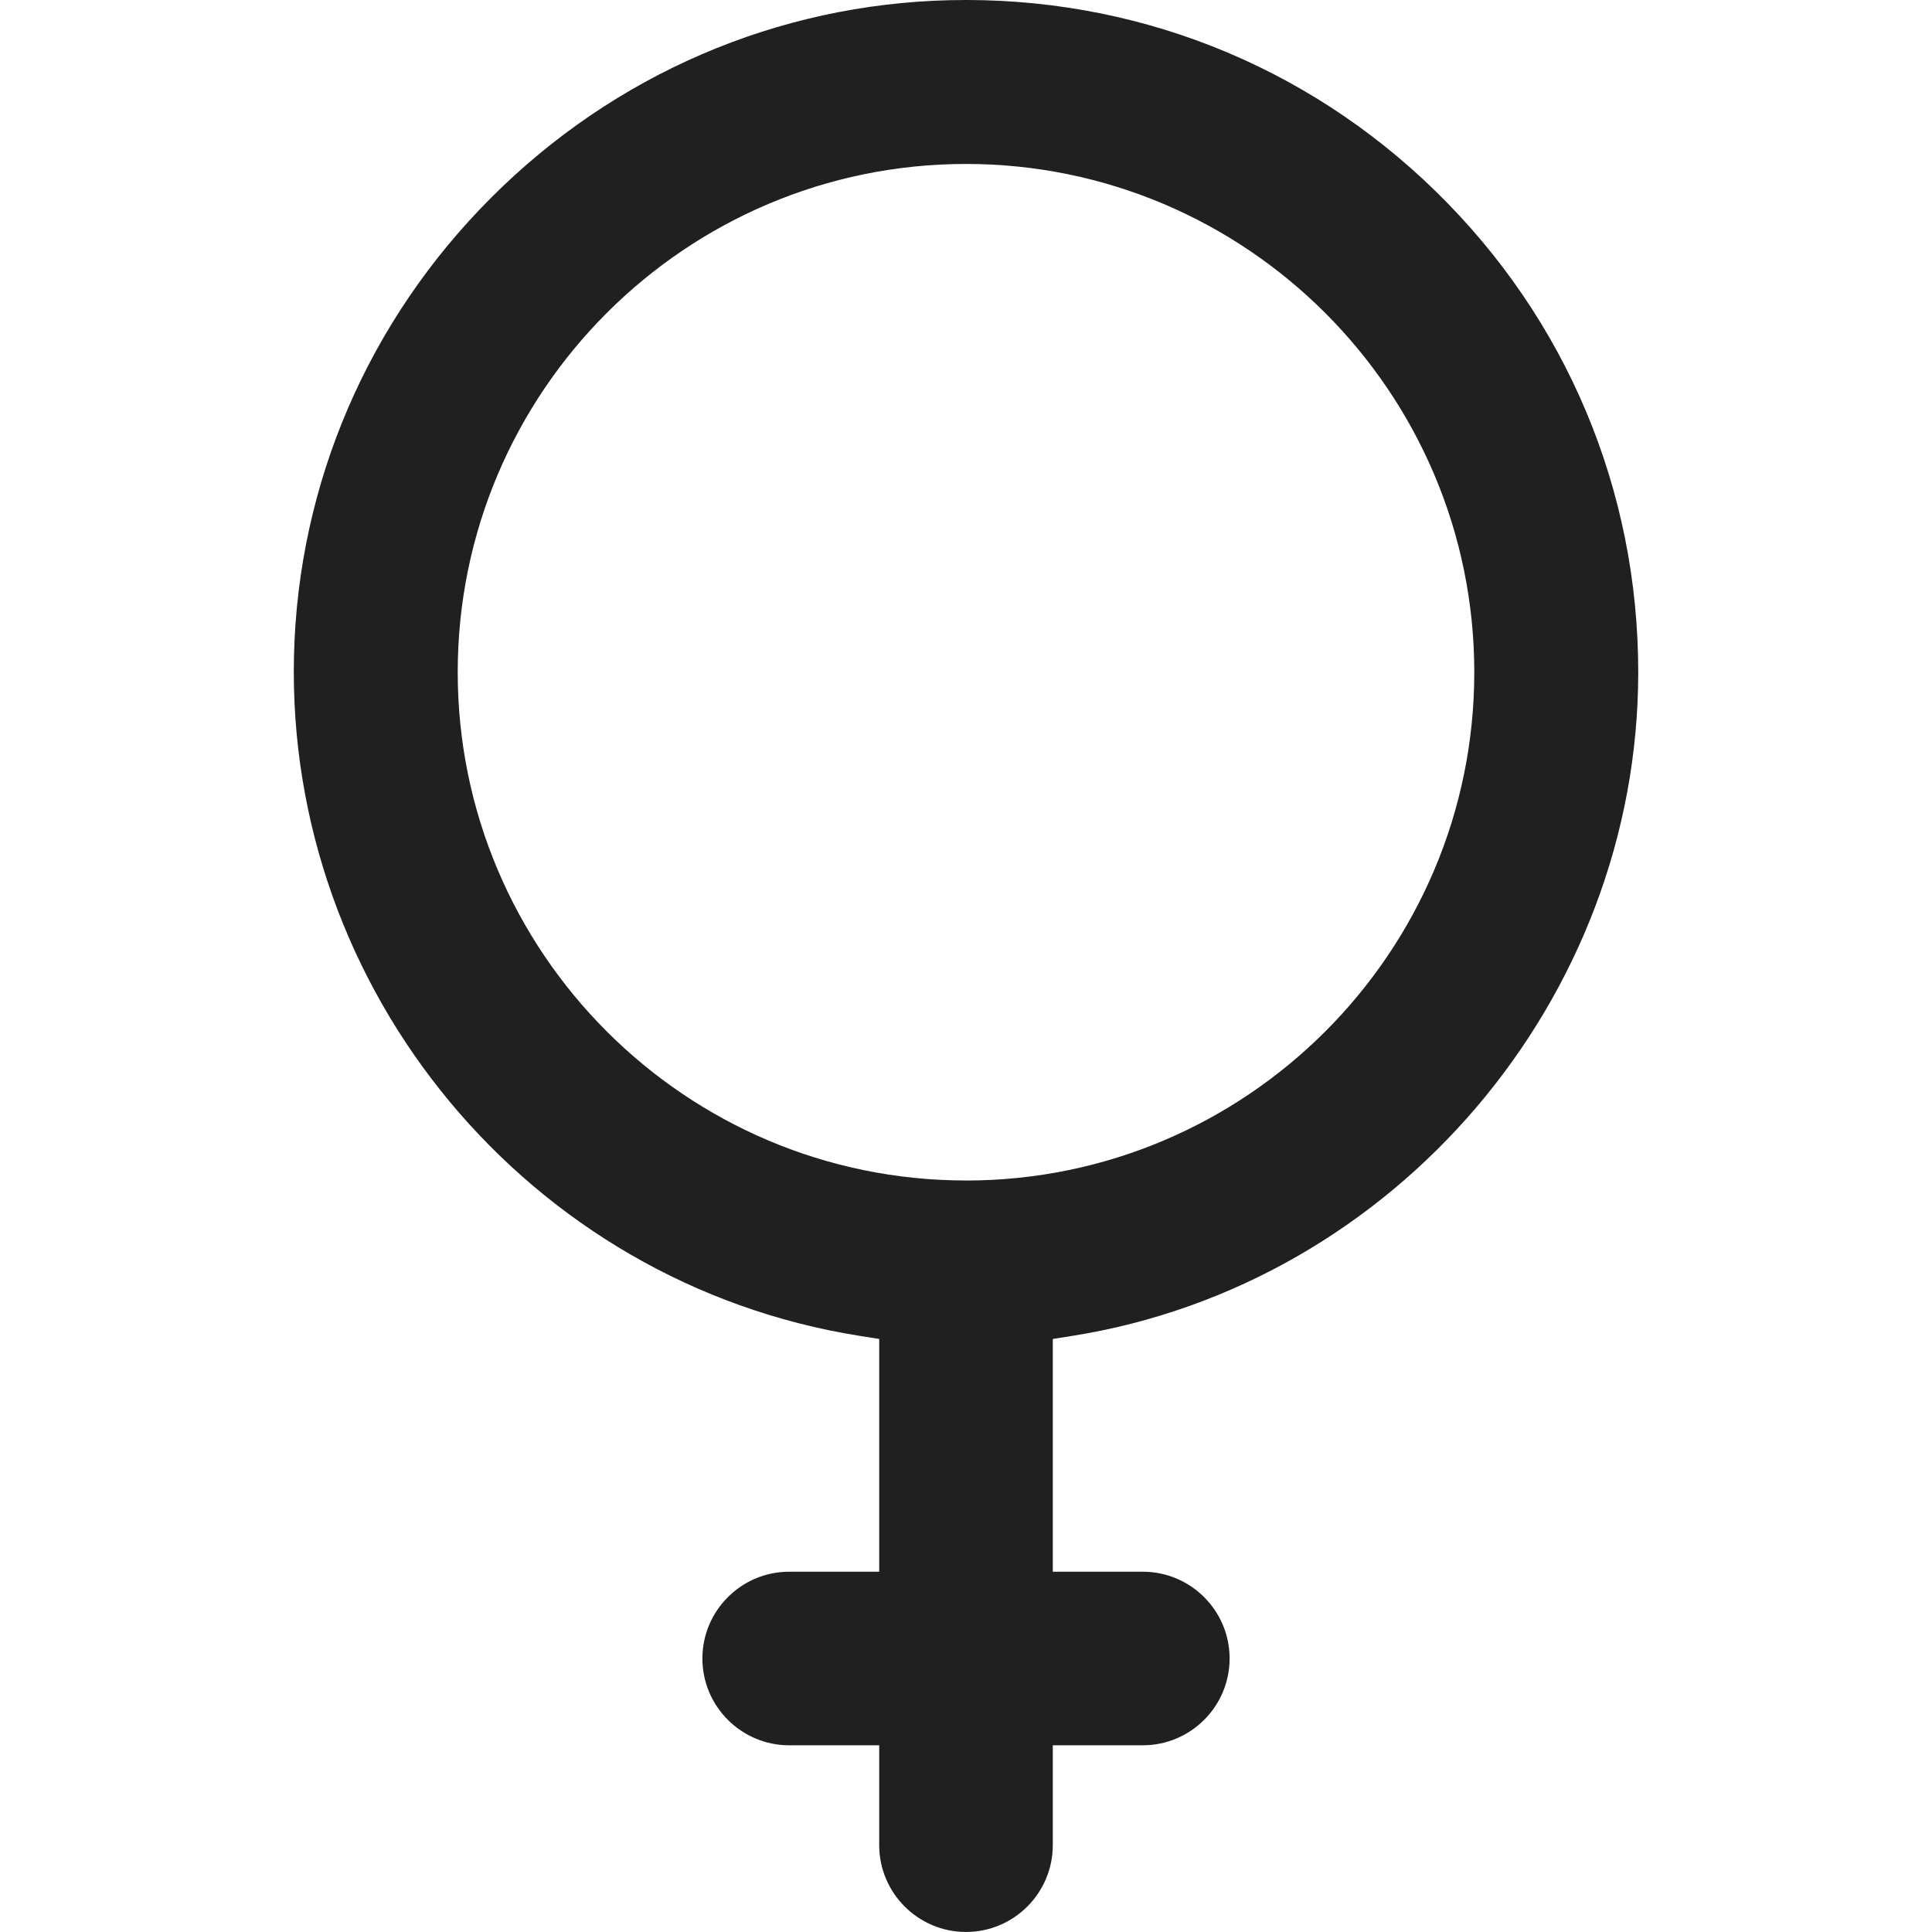
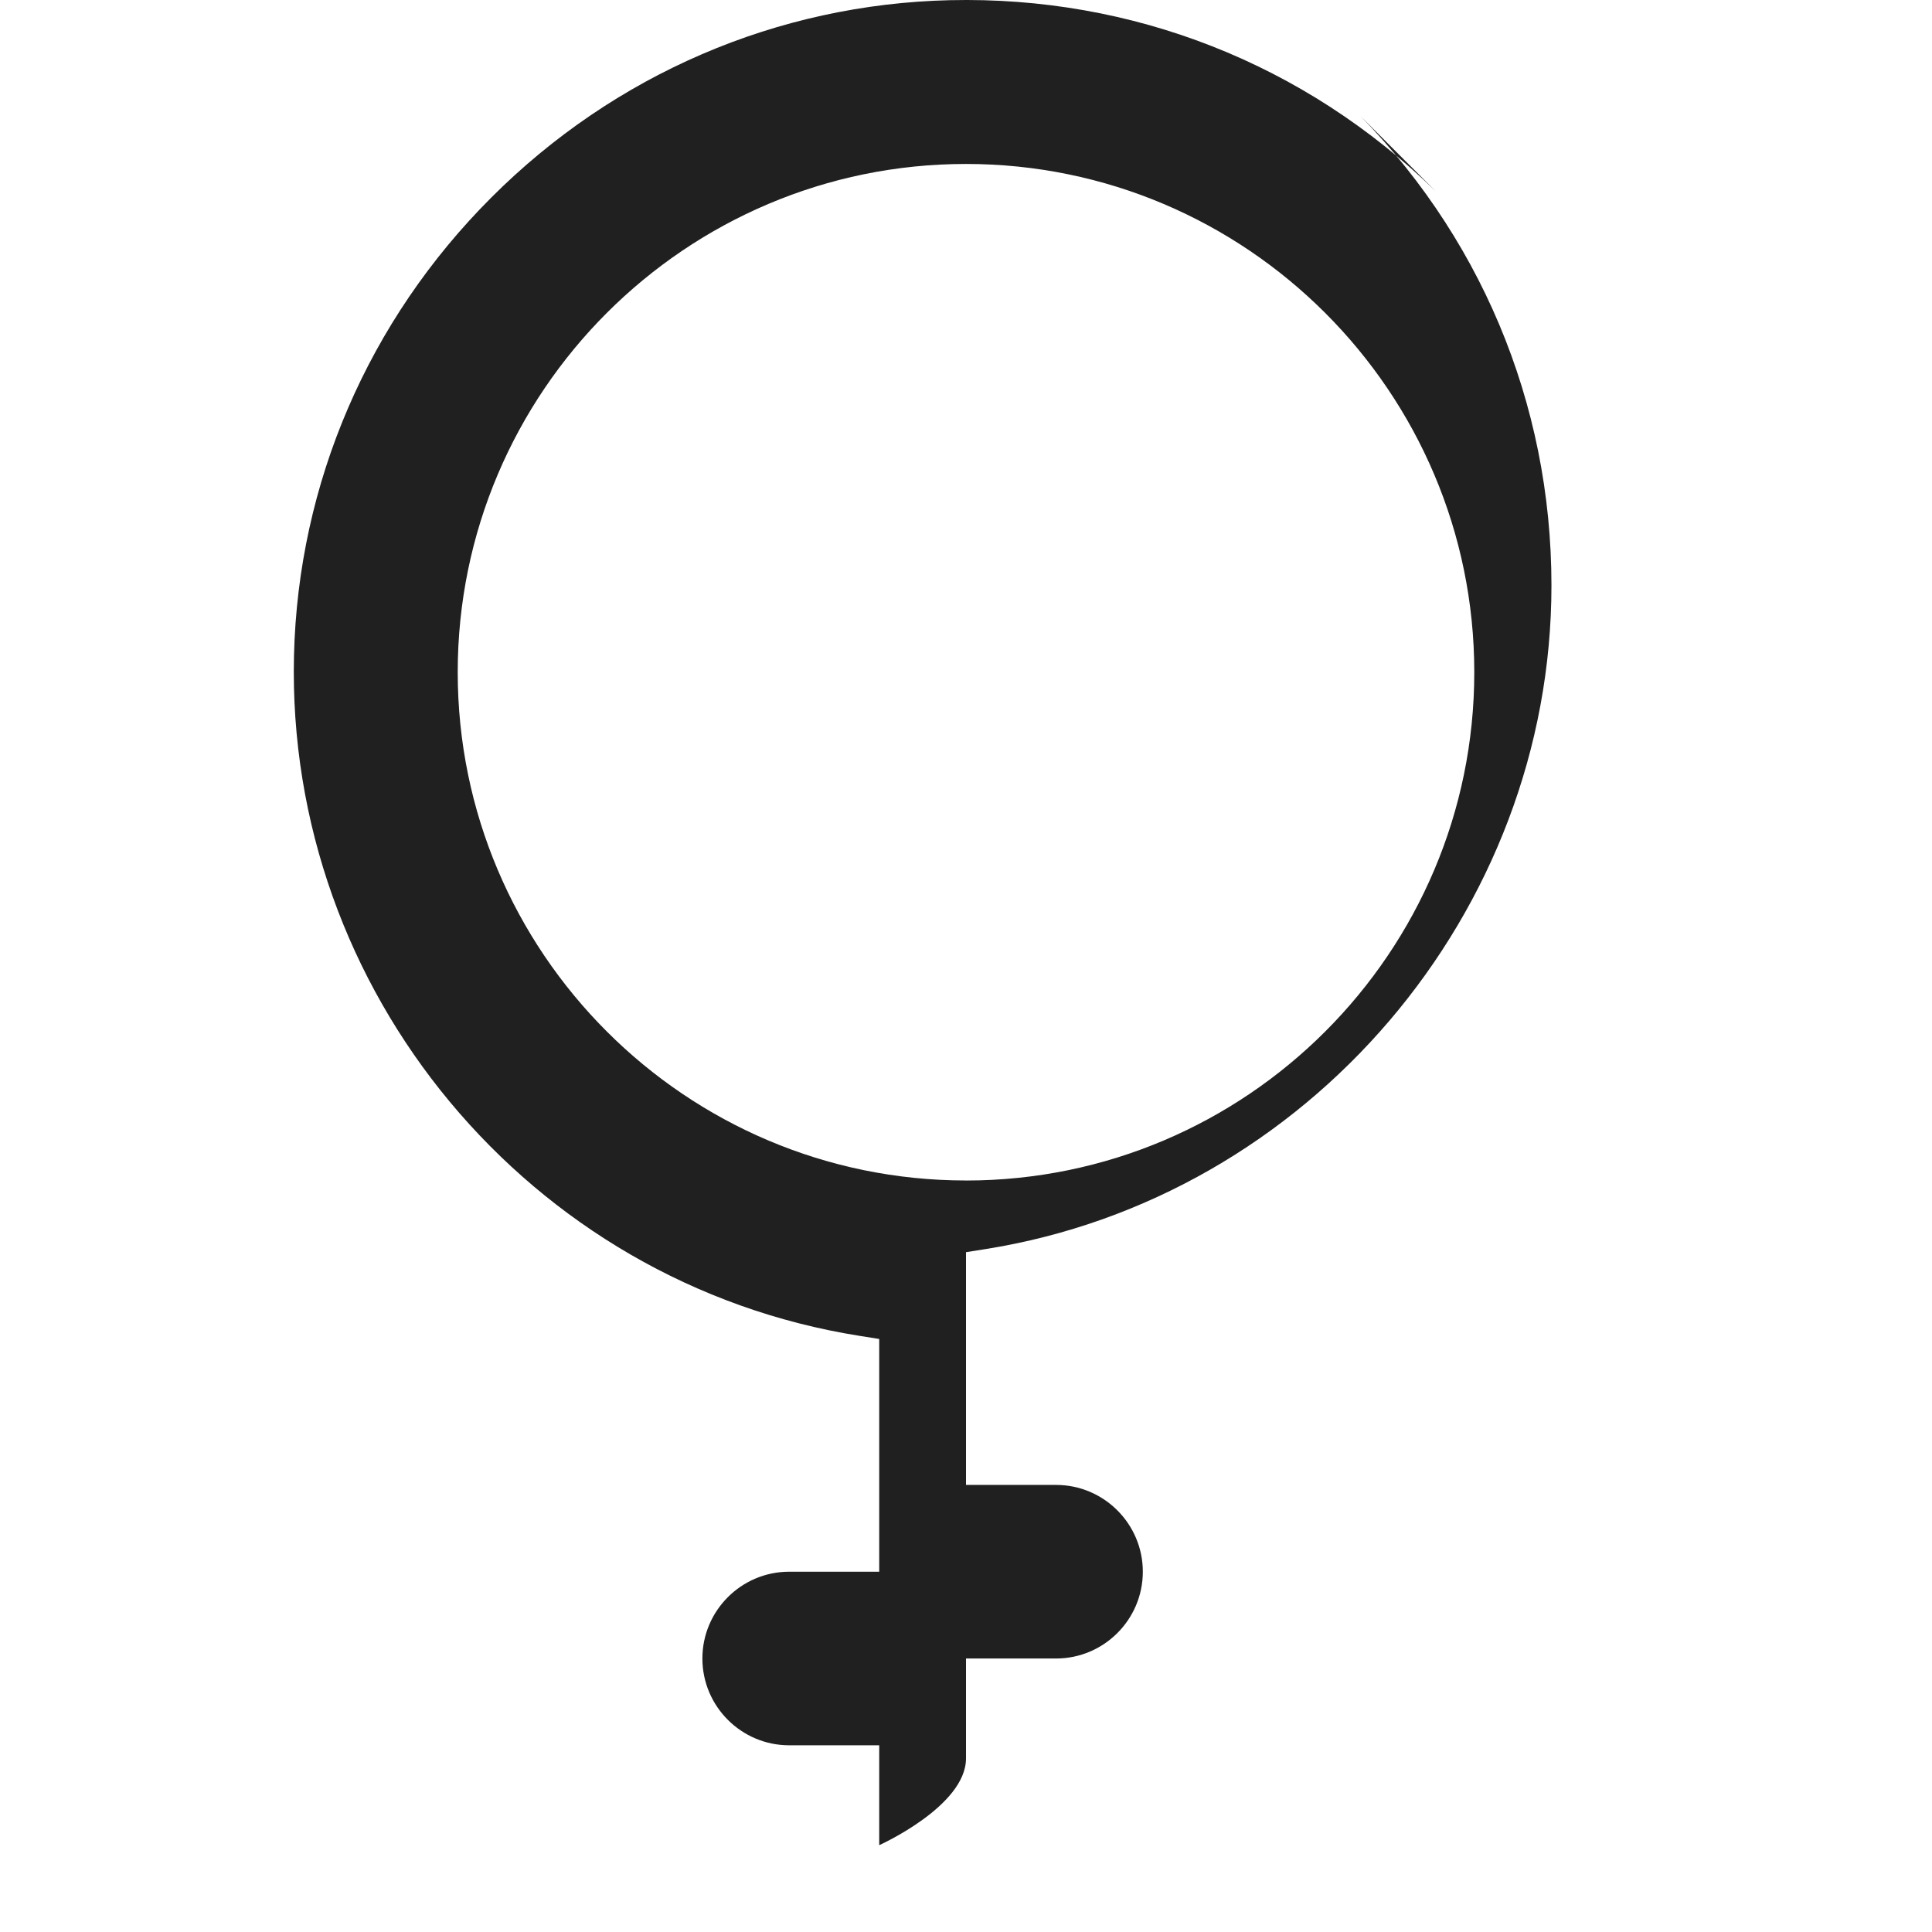
<svg xmlns="http://www.w3.org/2000/svg" id="Layer_1" version="1.1" viewBox="0 0 512 512">
  <defs>
    <style> .st0 { fill: #202020; } </style>
  </defs>
-   <path class="st0" d="M380.46,50.68C345.87,16.9,300.1-1.09,251.67.05c-45.68,1.08-88.81,19.64-121.44,52.27-32.64,32.62-51.22,75.74-52.32,121.42-2.14,88.88,62.3,166.38,149.91,180.28l5.18.82v61.68h-23.86c-12.68,0-23,10.32-23,23s10.32,23,23,23h23.86v26.47c0,12.68,10.32,23,23,23s23-10.32,23-23v-26.47h23.86c12.68,0,23-10.32,23-23s-10.32-23-23-23h-23.86v-61.68l5.18-.82c85.49-13.6,149.97-89.21,149.97-175.88,0-48.38-19.07-93.65-53.69-127.46ZM256,312.84c-74.27,0-134.7-60.42-134.7-134.7S181.73,43.45,256,43.45s134.7,60.42,134.7,134.7-60.42,134.7-134.7,134.7Z" />
+   <path class="st0" d="M380.46,50.68C345.87,16.9,300.1-1.09,251.67.05c-45.68,1.08-88.81,19.64-121.44,52.27-32.64,32.62-51.22,75.74-52.32,121.42-2.14,88.88,62.3,166.38,149.91,180.28l5.18.82v61.68h-23.86c-12.68,0-23,10.32-23,23s10.32,23,23,23h23.86v26.47s23-10.32,23-23v-26.47h23.86c12.68,0,23-10.32,23-23s-10.32-23-23-23h-23.86v-61.68l5.18-.82c85.49-13.6,149.97-89.21,149.97-175.88,0-48.38-19.07-93.65-53.69-127.46ZM256,312.84c-74.27,0-134.7-60.42-134.7-134.7S181.73,43.45,256,43.45s134.7,60.42,134.7,134.7-60.42,134.7-134.7,134.7Z" />
</svg>